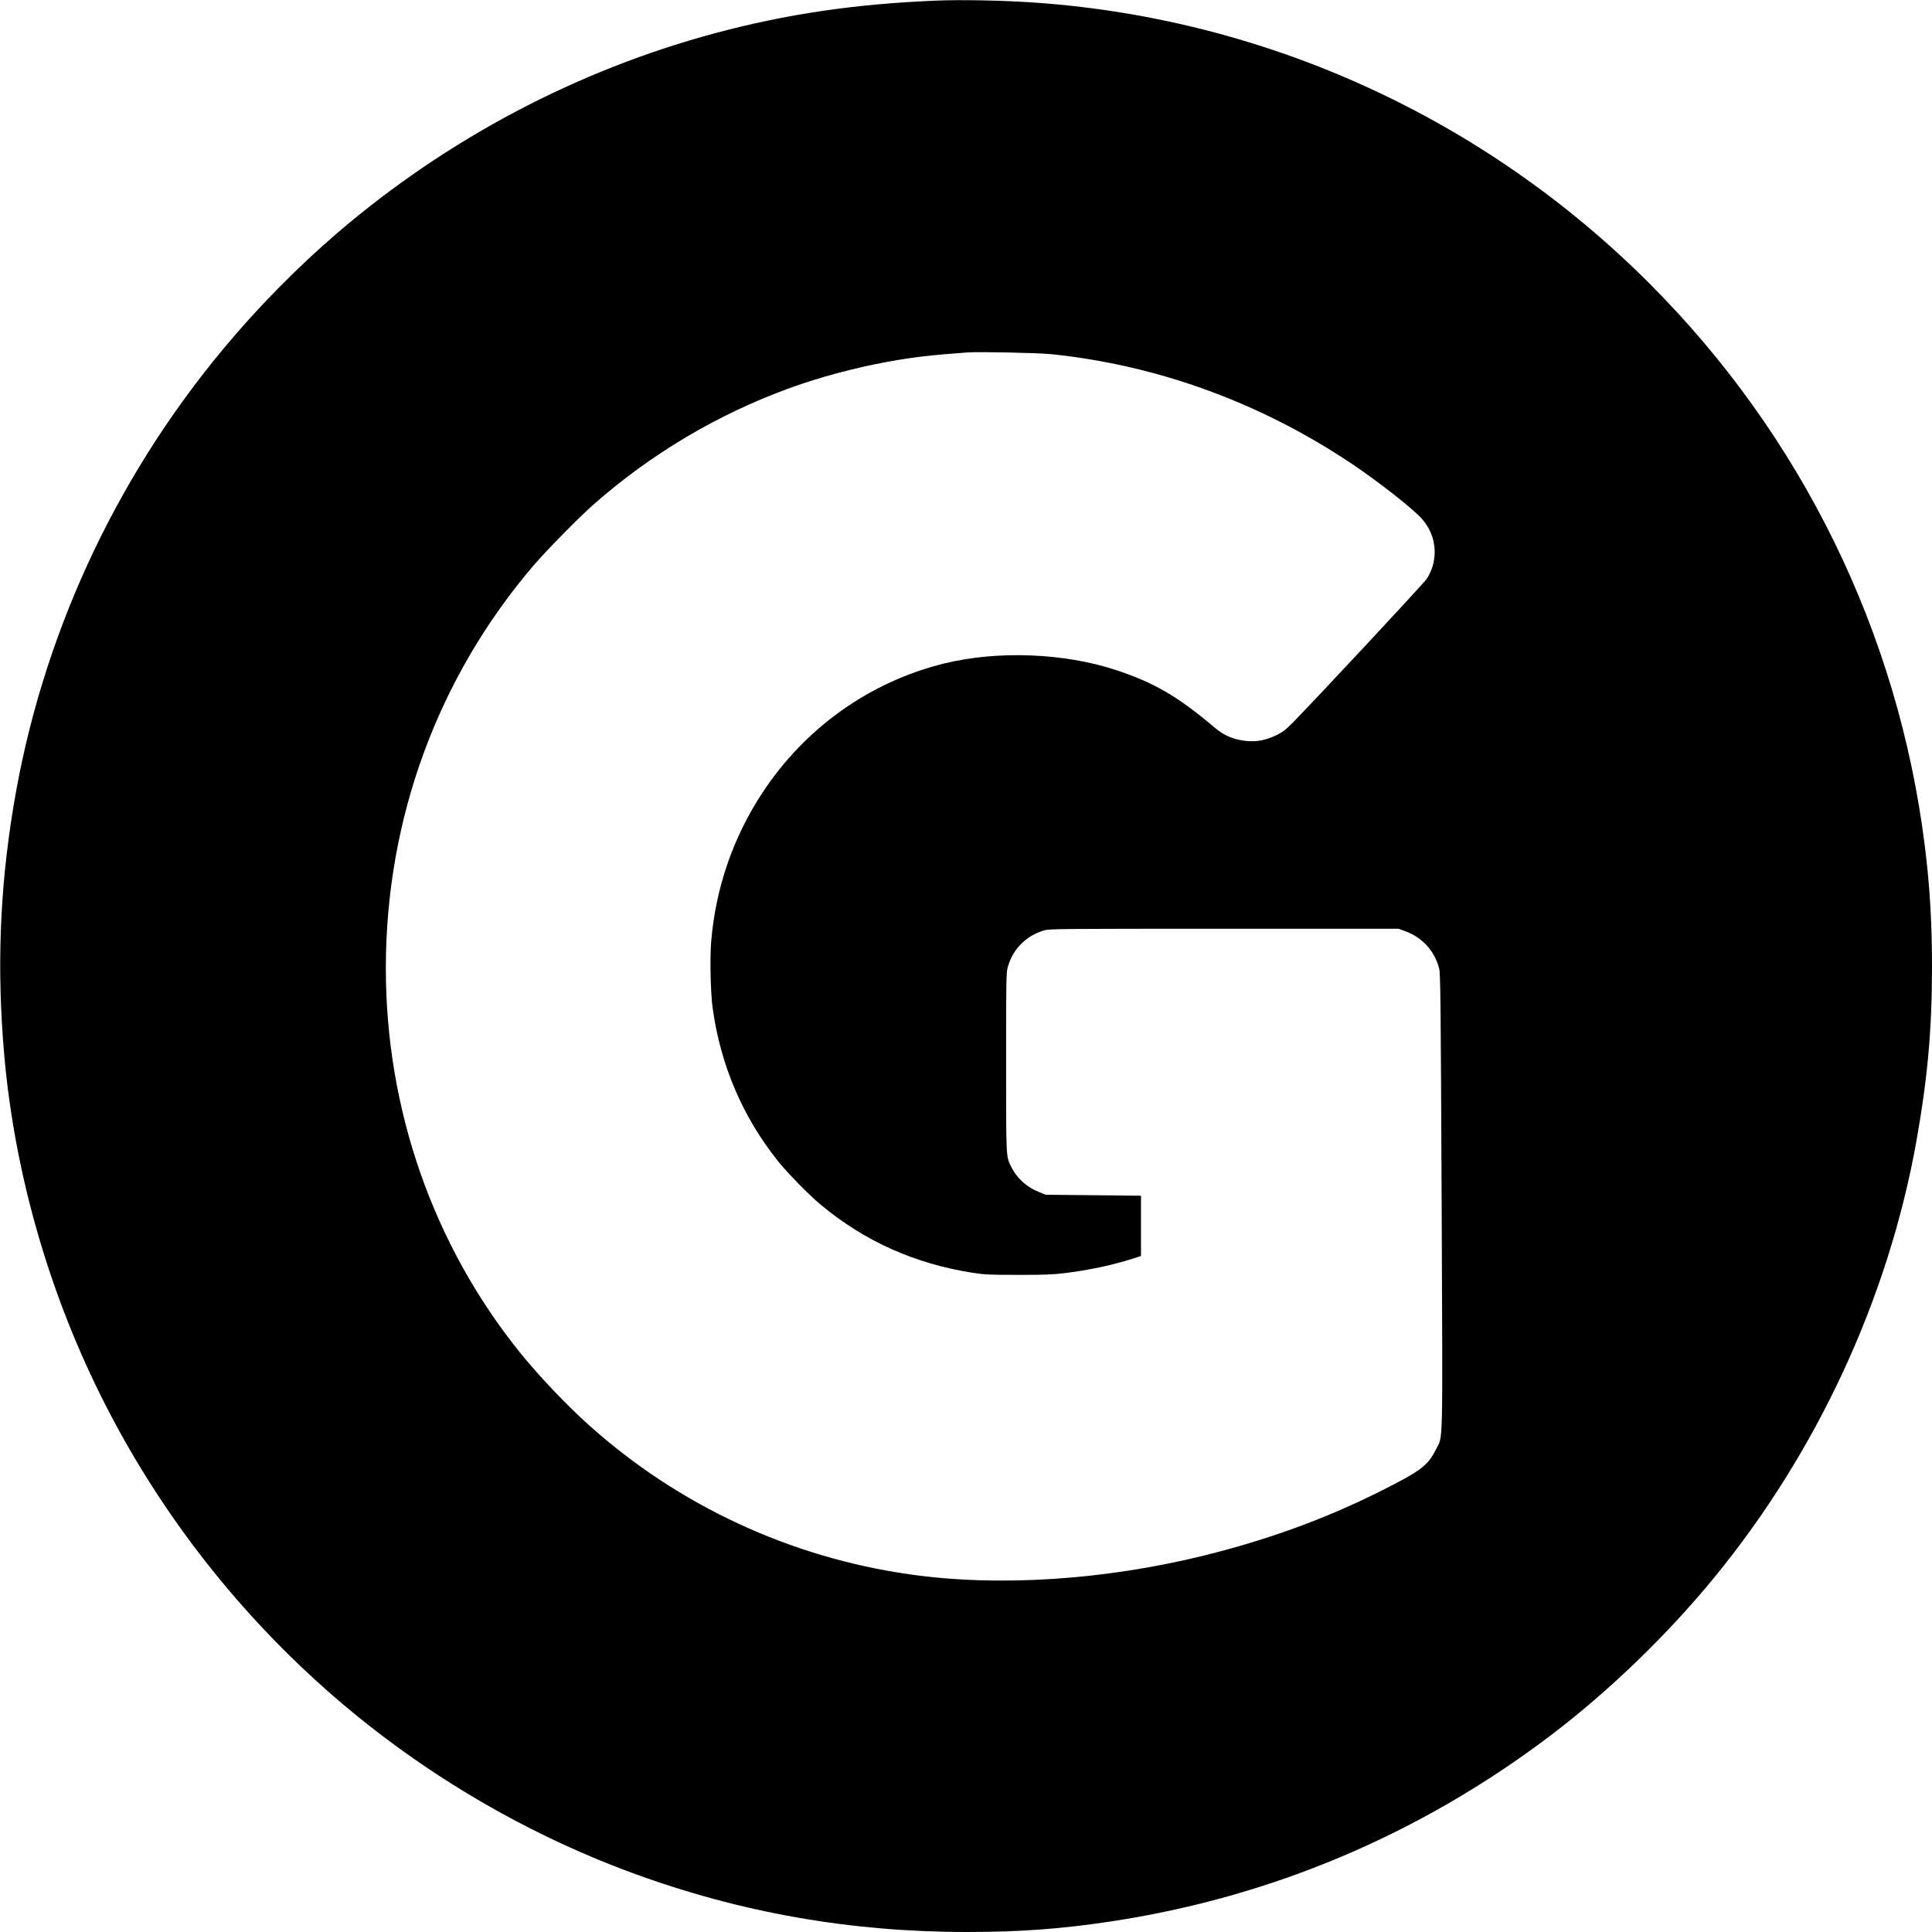
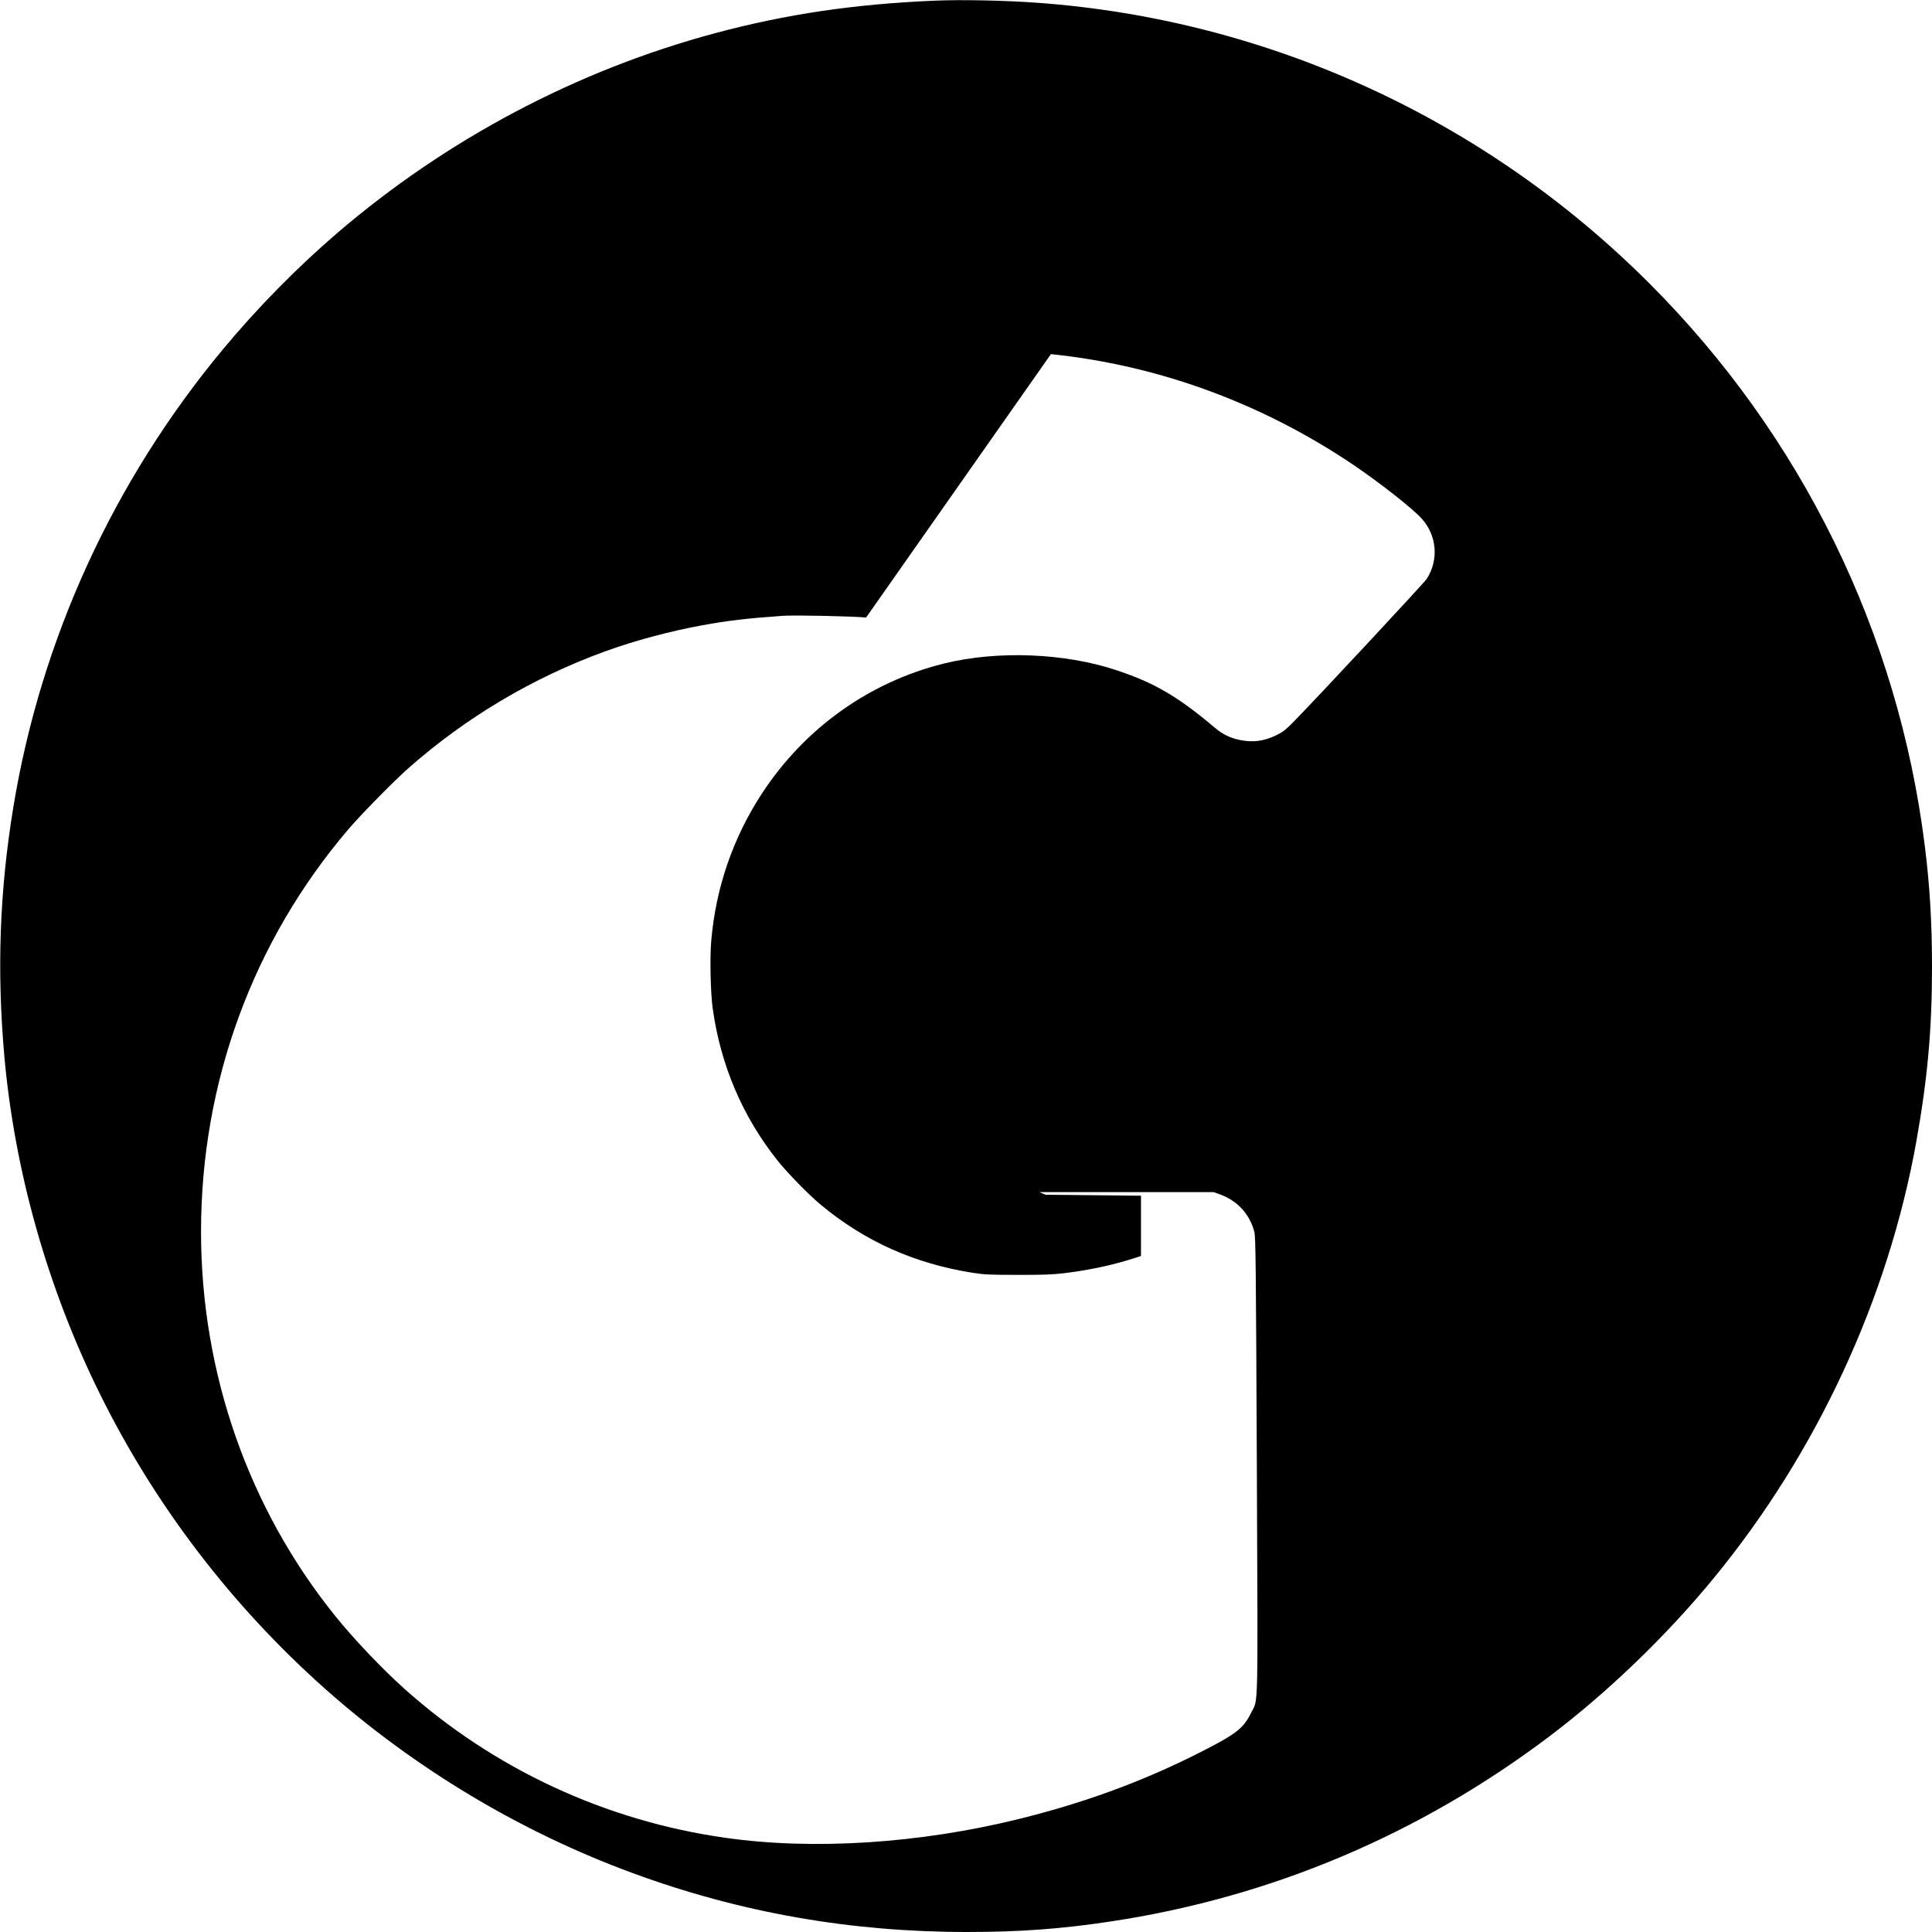
<svg xmlns="http://www.w3.org/2000/svg" version="1.0" width="2048pt" height="2048pt" viewBox="0 0 2048 2048" preserveAspectRatio="xMidYMid meet">
  <g transform="translate(0,2048) scale(0.1,-0.1)" fill="#000000" stroke="none">
-     <path d="M9910 20473 c-854 -36 -1575 -143 -2323 -343 -1469 -393 -2849 -1123 -4012 -2120 -424 -364 -844 -791 -1206 -1226 -1166 -1400 -1938 -3085 -2229 -4869 -144 -880 -174 -1714 -95 -2620 108 -1227 460 -2473 1016 -3595 584 -1180 1396 -2242 2384 -3121 952 -846 2072 -1517 3260 -1954 1142 -420 2309 -625 3545 -625 558 0 997 32 1520 111 1702 256 3278 922 4660 1967 619 469 1239 1066 1742 1680 1089 1328 1844 2958 2142 4622 119 669 166 1184 166 1850 0 463 -23 859 -76 1280 -281 2261 -1306 4353 -2924 5970 -1740 1739 -4033 2791 -6475 2970 -353 26 -812 35 -1095 23z m1230 -3747 c1132 -116 2228 -516 3198 -1168 287 -194 634 -466 733 -576 161 -178 182 -436 54 -637 -28 -44 -1173 -1273 -1419 -1523 -73 -75 -107 -101 -171 -133 -134 -66 -252 -82 -393 -53 -102 21 -182 60 -266 131 -393 332 -639 475 -1043 609 -551 183 -1262 210 -1828 70 -789 -196 -1471 -682 -1924 -1371 -310 -472 -494 -1005 -542 -1573 -15 -177 -7 -552 16 -712 83 -599 315 -1144 686 -1611 104 -131 334 -366 462 -472 466 -387 996 -623 1607 -719 129 -20 183 -22 480 -22 264 -1 367 3 485 17 269 33 509 84 730 154 l90 29 0 319 0 320 -505 5 -505 5 -69 28 c-134 53 -237 147 -299 272 -53 108 -52 87 -52 1105 0 872 1 950 18 1009 52 188 190 329 382 388 57 17 143 18 1910 18 l1850 0 71 -26 c181 -66 311 -209 359 -394 15 -53 17 -327 27 -2476 11 -2704 17 -2465 -62 -2626 -83 -169 -164 -229 -600 -447 -582 -290 -1181 -508 -1860 -676 -1053 -260 -2180 -333 -3115 -199 -1269 180 -2451 730 -3400 1580 -238 213 -535 526 -731 769 -922 1143 -1424 2580 -1424 4076 0 1582 549 3079 1565 4269 141 164 482 511 640 650 611 537 1312 953 2075 1231 316 115 689 215 1035 278 273 50 461 72 850 100 126 9 740 -4 885 -18z" />
+     <path d="M9910 20473 c-854 -36 -1575 -143 -2323 -343 -1469 -393 -2849 -1123 -4012 -2120 -424 -364 -844 -791 -1206 -1226 -1166 -1400 -1938 -3085 -2229 -4869 -144 -880 -174 -1714 -95 -2620 108 -1227 460 -2473 1016 -3595 584 -1180 1396 -2242 2384 -3121 952 -846 2072 -1517 3260 -1954 1142 -420 2309 -625 3545 -625 558 0 997 32 1520 111 1702 256 3278 922 4660 1967 619 469 1239 1066 1742 1680 1089 1328 1844 2958 2142 4622 119 669 166 1184 166 1850 0 463 -23 859 -76 1280 -281 2261 -1306 4353 -2924 5970 -1740 1739 -4033 2791 -6475 2970 -353 26 -812 35 -1095 23z m1230 -3747 c1132 -116 2228 -516 3198 -1168 287 -194 634 -466 733 -576 161 -178 182 -436 54 -637 -28 -44 -1173 -1273 -1419 -1523 -73 -75 -107 -101 -171 -133 -134 -66 -252 -82 -393 -53 -102 21 -182 60 -266 131 -393 332 -639 475 -1043 609 -551 183 -1262 210 -1828 70 -789 -196 -1471 -682 -1924 -1371 -310 -472 -494 -1005 -542 -1573 -15 -177 -7 -552 16 -712 83 -599 315 -1144 686 -1611 104 -131 334 -366 462 -472 466 -387 996 -623 1607 -719 129 -20 183 -22 480 -22 264 -1 367 3 485 17 269 33 509 84 730 154 l90 29 0 319 0 320 -505 5 -505 5 -69 28 l1850 0 71 -26 c181 -66 311 -209 359 -394 15 -53 17 -327 27 -2476 11 -2704 17 -2465 -62 -2626 -83 -169 -164 -229 -600 -447 -582 -290 -1181 -508 -1860 -676 -1053 -260 -2180 -333 -3115 -199 -1269 180 -2451 730 -3400 1580 -238 213 -535 526 -731 769 -922 1143 -1424 2580 -1424 4076 0 1582 549 3079 1565 4269 141 164 482 511 640 650 611 537 1312 953 2075 1231 316 115 689 215 1035 278 273 50 461 72 850 100 126 9 740 -4 885 -18z" />
  </g>
</svg>